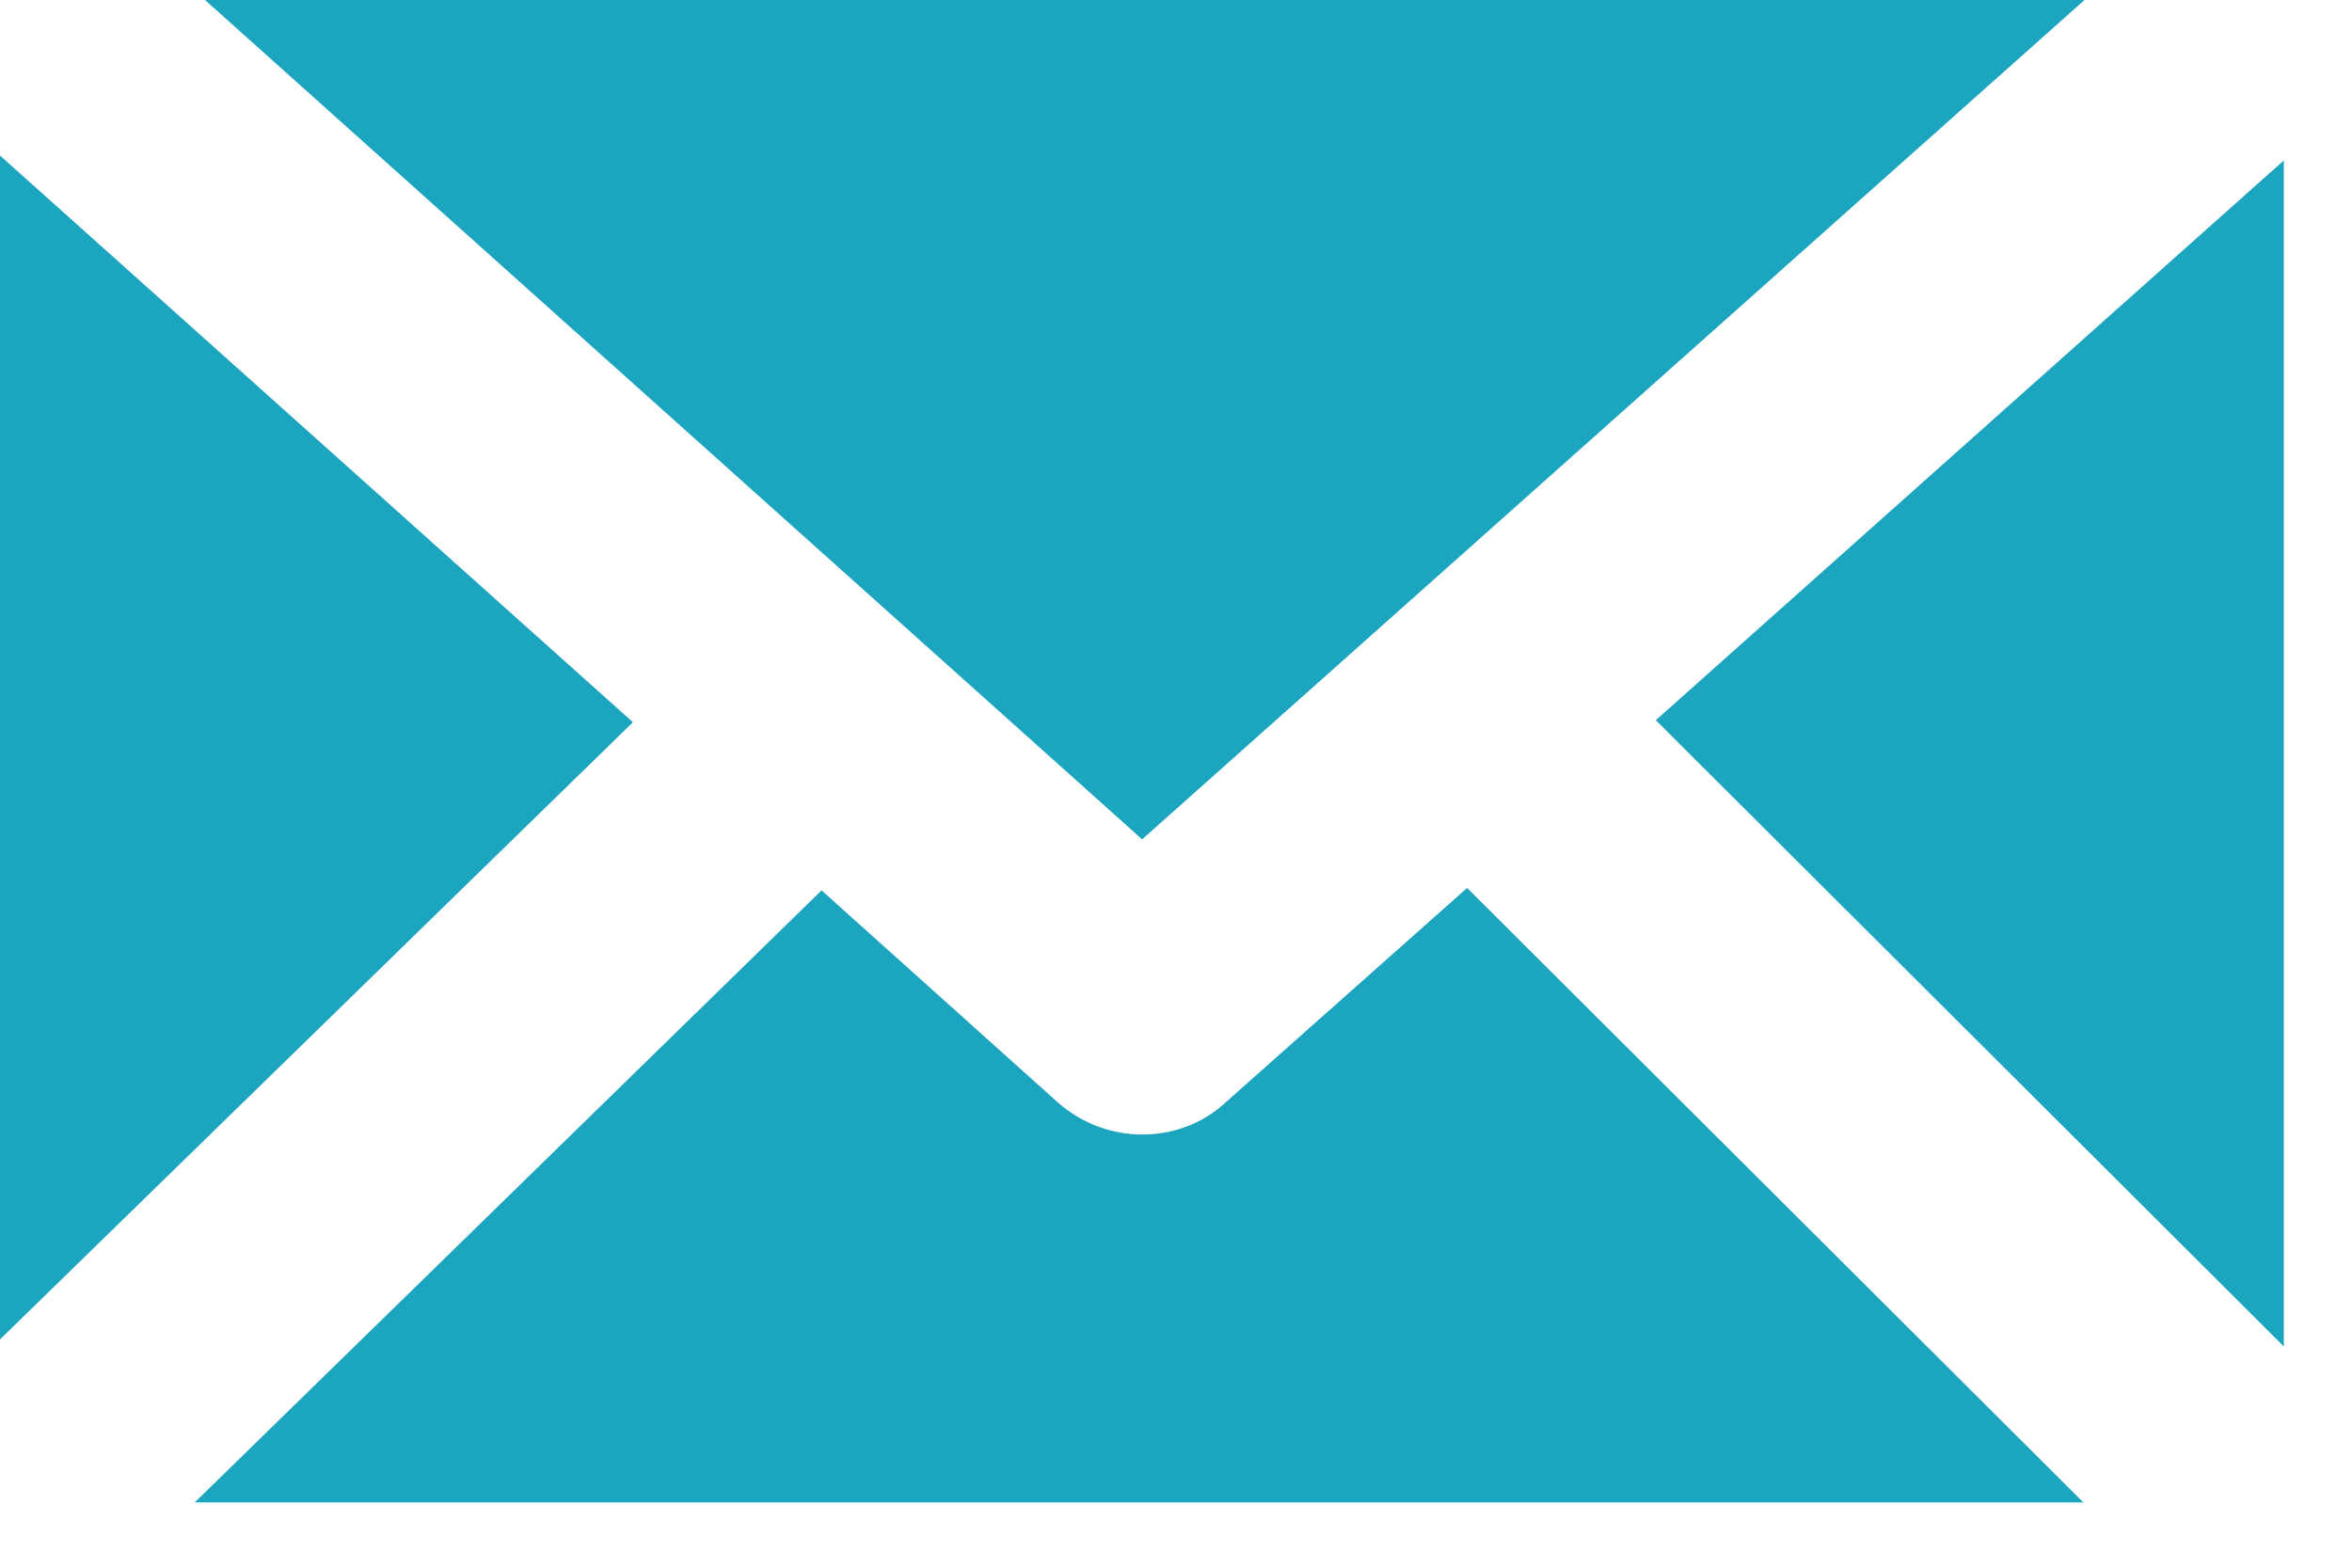
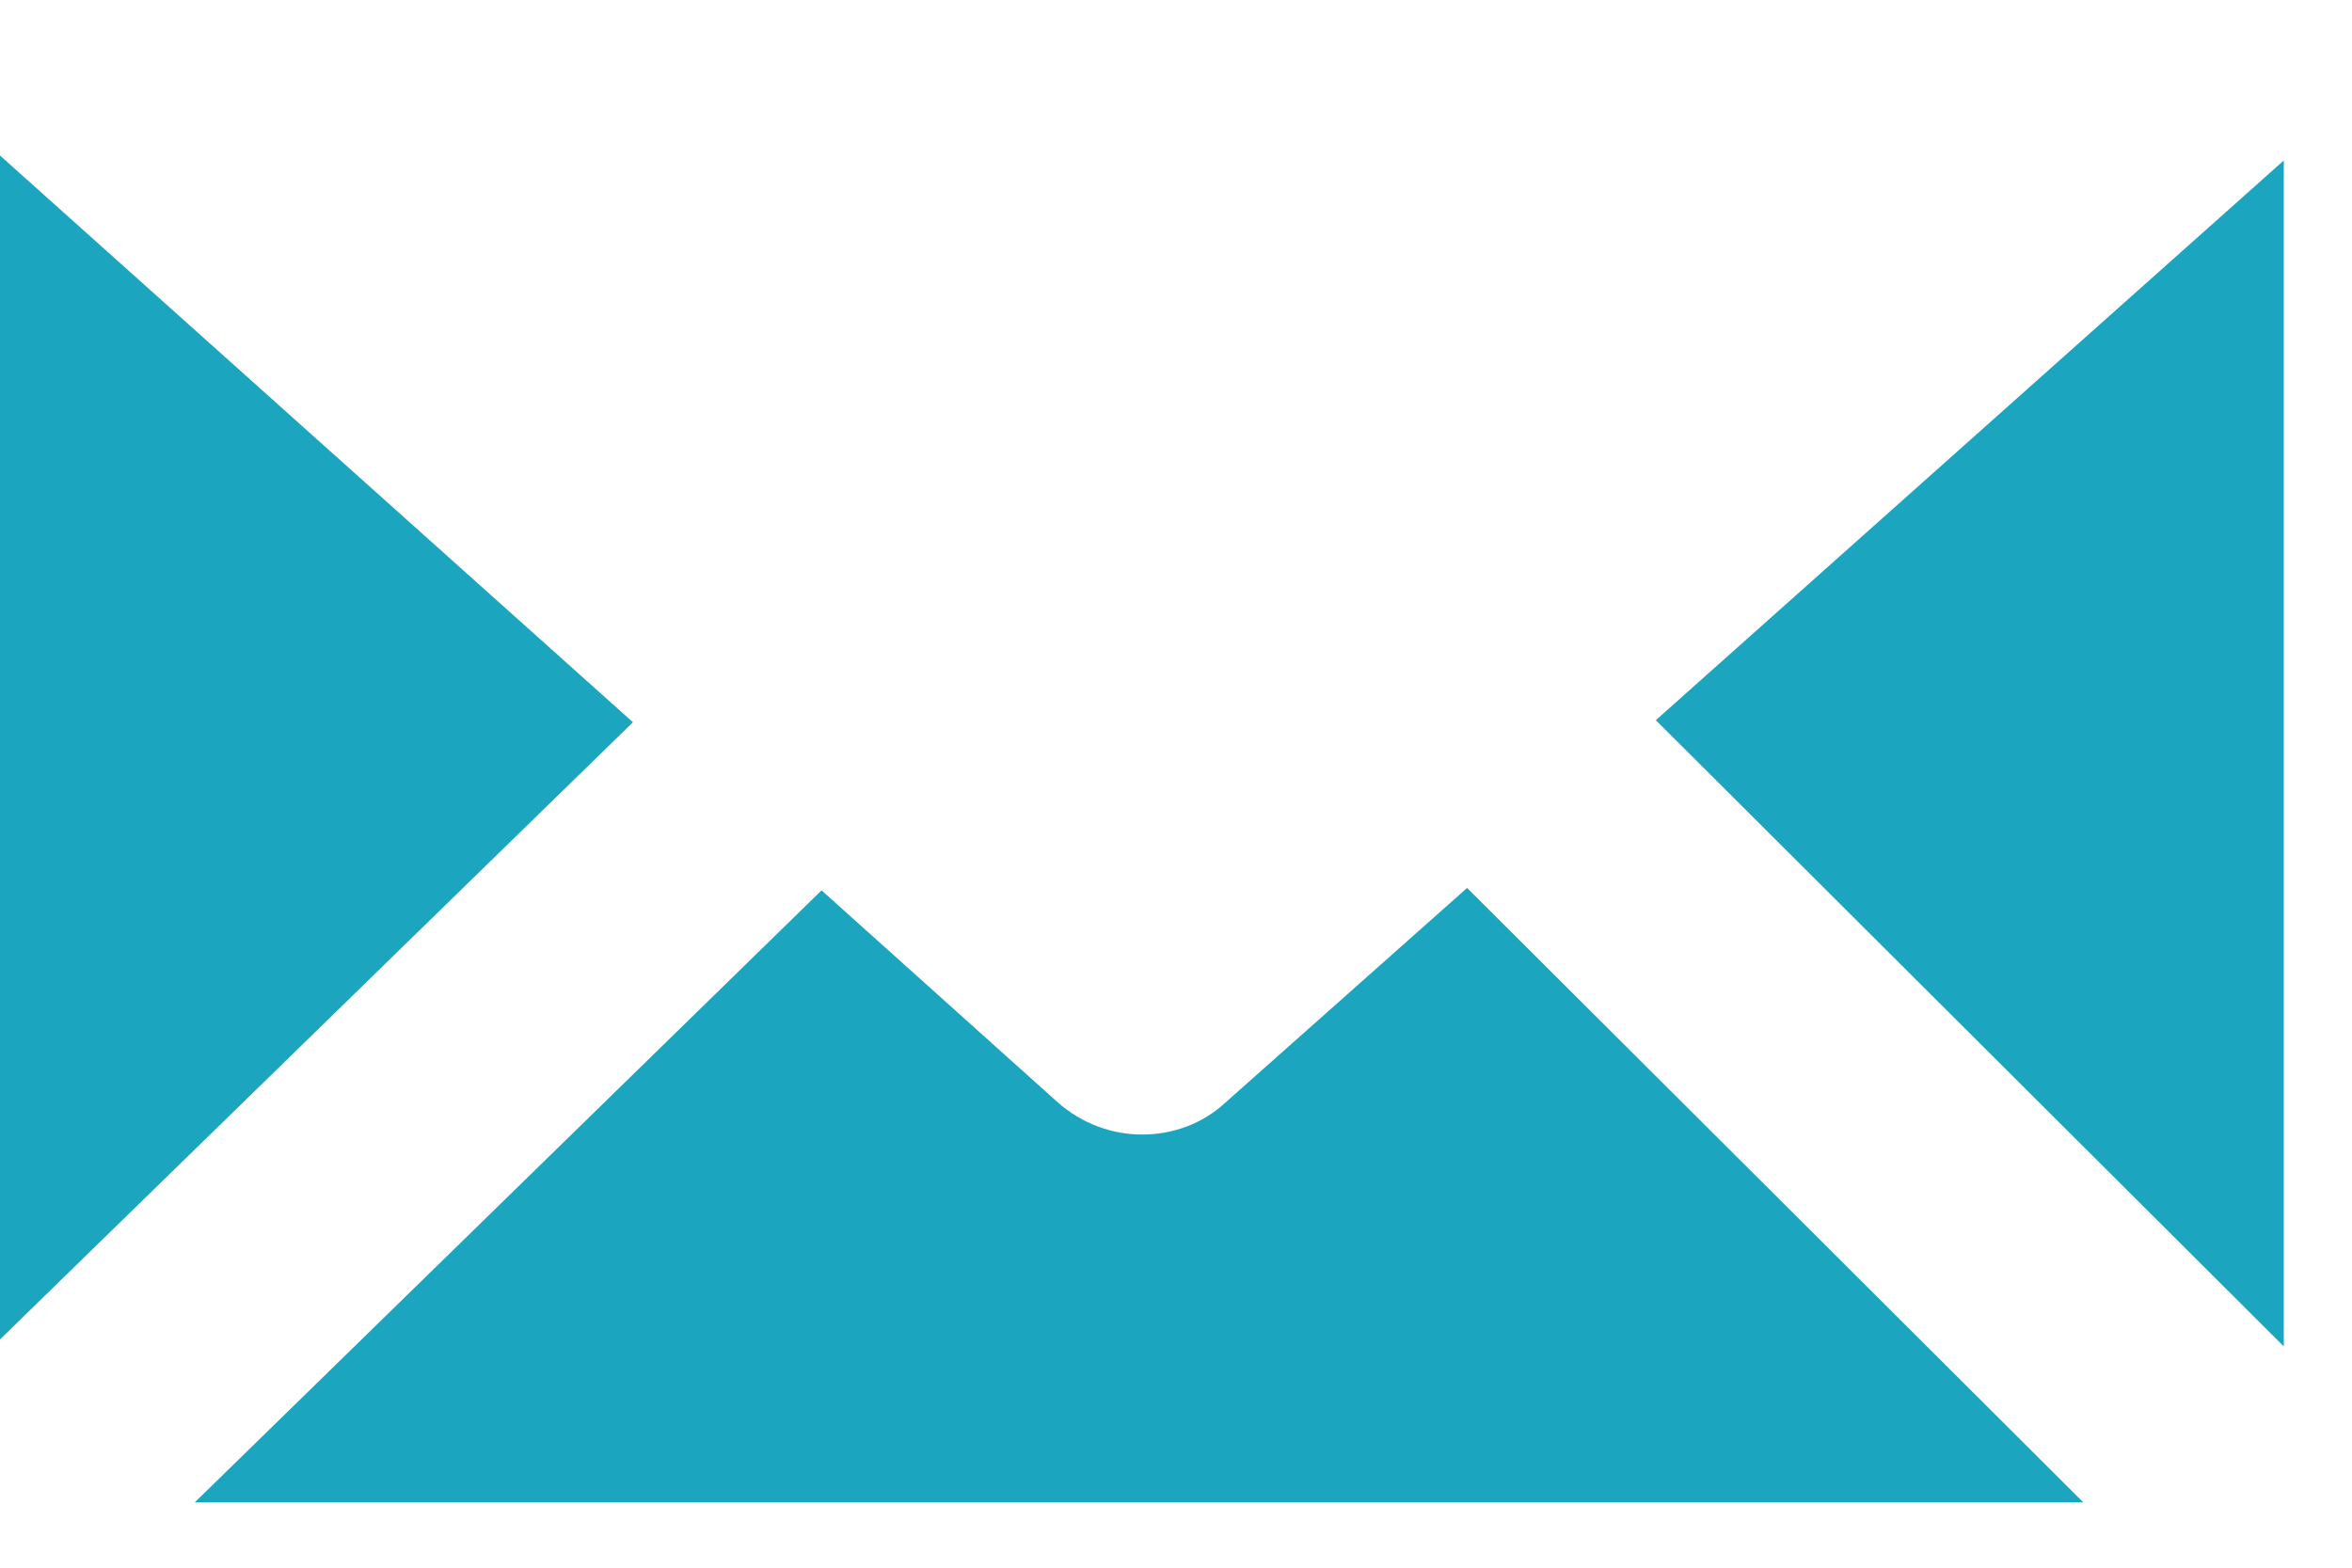
<svg xmlns="http://www.w3.org/2000/svg" width="30" height="20" viewBox="0 0 30 20" fill="none">
  <path d="M8.073 9.214L0 17.088V1.984L8.073 9.214Z" fill="#1BA5BF" />
-   <path d="M2.615 0H26.588L14.568 10.708L2.615 0Z" fill="#1BA5BF" />
  <path d="M21.12 9.188L29.13 2.047V17.177L21.12 9.188Z" fill="#1BA5BF" />
  <path d="M15.635 14.062L18.713 11.328L26.573 19.167H2.484L10.479 11.359L13.49 14.062C13.802 14.338 14.188 14.474 14.568 14.474C14.948 14.474 15.333 14.344 15.635 14.062Z" fill="#1BA5BF" />
</svg>